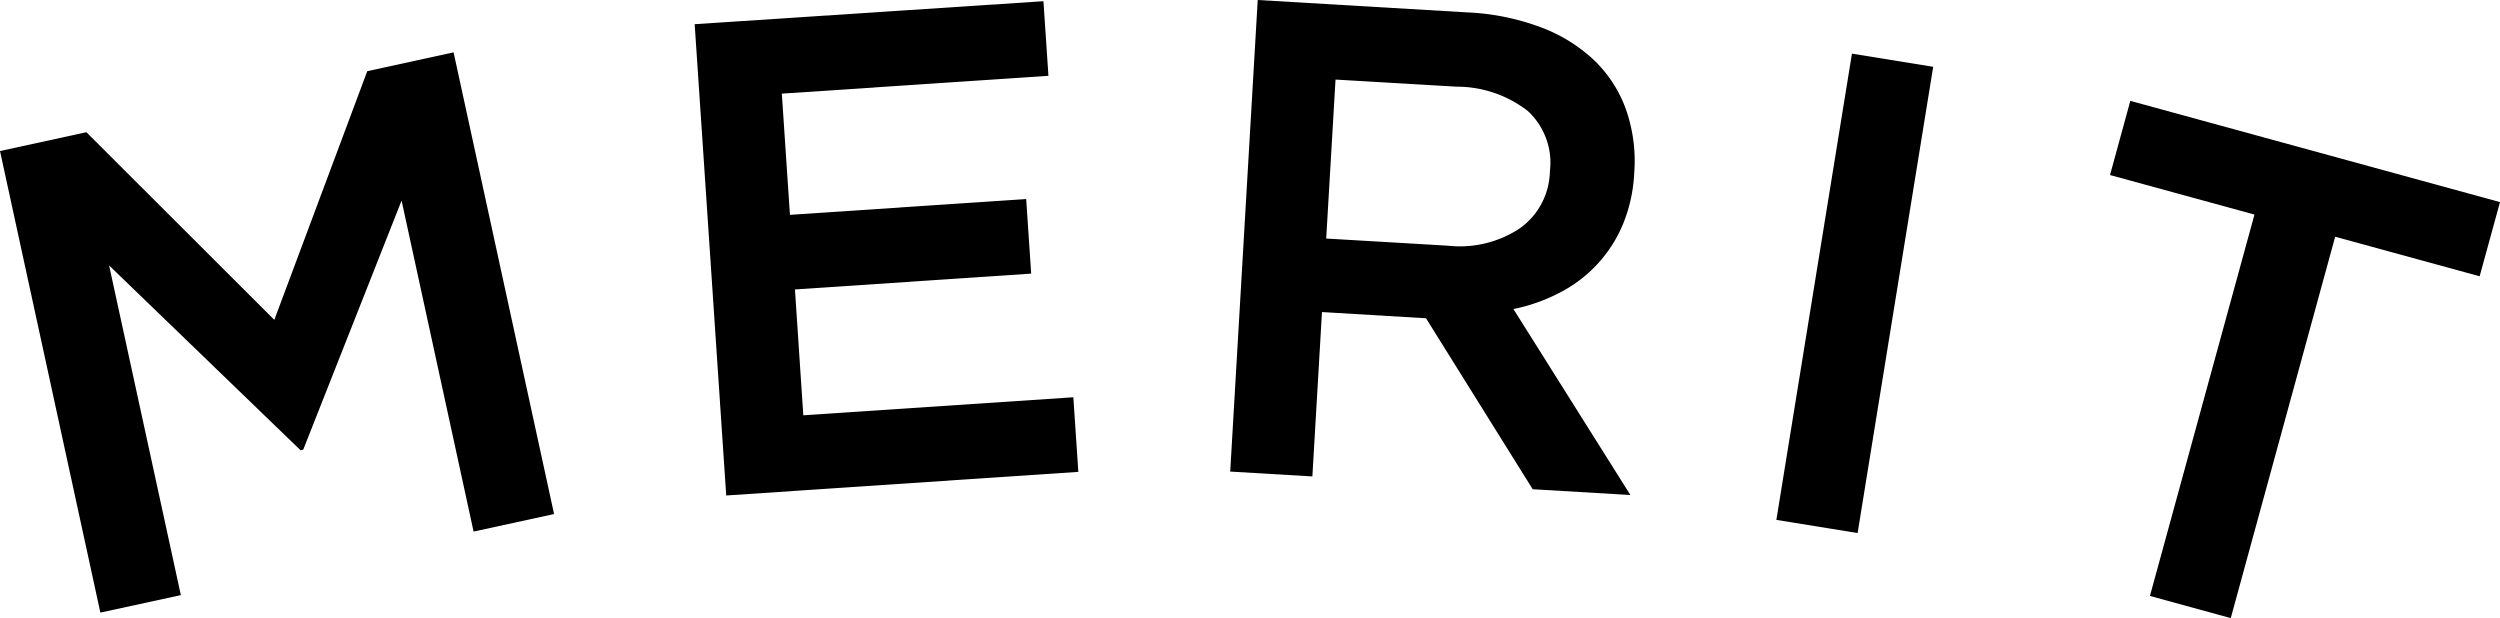
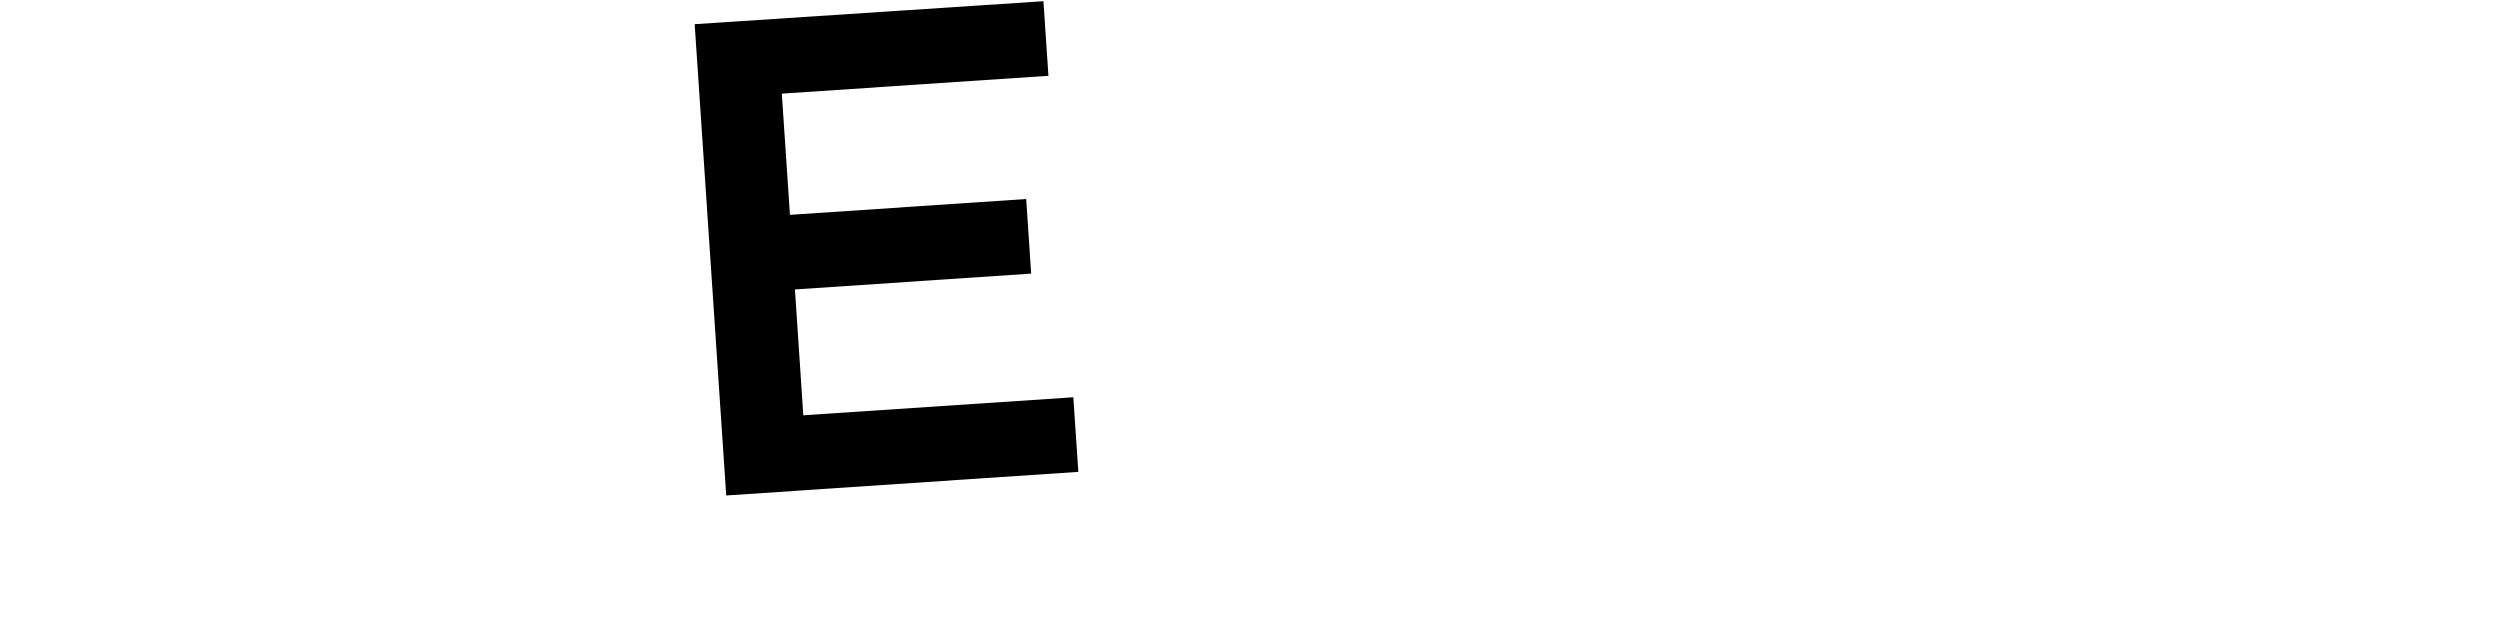
<svg xmlns="http://www.w3.org/2000/svg" width="80.427" height="19.885" viewBox="0 0 80.427 19.885">
  <defs>
    <clipPath id="a">
-       <rect width="80.427" height="19.885" fill="none" />
-     </clipPath>
+       </clipPath>
  </defs>
  <g transform="translate(0 0)">
-     <path d="M11.815,1.537l-2.99,8L2.779,3.5,0,4.106,3.229,18.955l2.589-.563L3.51,7.787l6.16,5.946.085-.02L12.919,5.7l2.317,10.648,2.589-.564L14.592.931Z" transform="translate(0 0.753)" />
    <path d="M12.353.766l1.015,15.162,11.328-.76-.161-2.4-8.687.581L15.579,9.3l7.6-.51-.161-2.4-7.6.51-.261-3.9,8.577-.573-.161-2.4Z" transform="translate(9.995 0.012)" />
    <g transform="translate(0 0)">
      <g clip-path="url(#a)">
-         <path d="M31.608,15.739l-3.432-5.5-3.347-.2-.309,5.288-2.643-.156L22.762,0l6.762.4a7.663,7.663,0,0,1,2.33.472,5.092,5.092,0,0,1,1.722,1.058,4.12,4.12,0,0,1,1.029,1.581,5.006,5.006,0,0,1,.271,2.028,4.968,4.968,0,0,1-.369,1.686,4.354,4.354,0,0,1-2.019,2.185,5.6,5.6,0,0,1-1.5.532l3.763,5.983ZM31.445,3.566a3.732,3.732,0,0,0-2.288-.778L25.265,2.56l-.3,5.114,3.913.23A3.485,3.485,0,0,0,31.2,7.341a2.3,2.3,0,0,0,.961-1.824,2.271,2.271,0,0,0-.716-1.952" transform="translate(17.7 0)" />
-         <rect width="15.197" height="2.648" transform="matrix(0.16, -0.987, 0.987, 0.16, 57.147, 16.725)" />
        <path d="M41.407,18.434l-2.6-.713L42.17,5.452,37.523,4.18l.653-2.386L50.069,5.051l-.655,2.386L44.766,6.165Z" transform="translate(30.358 1.451)" />
      </g>
    </g>
  </g>
</svg>